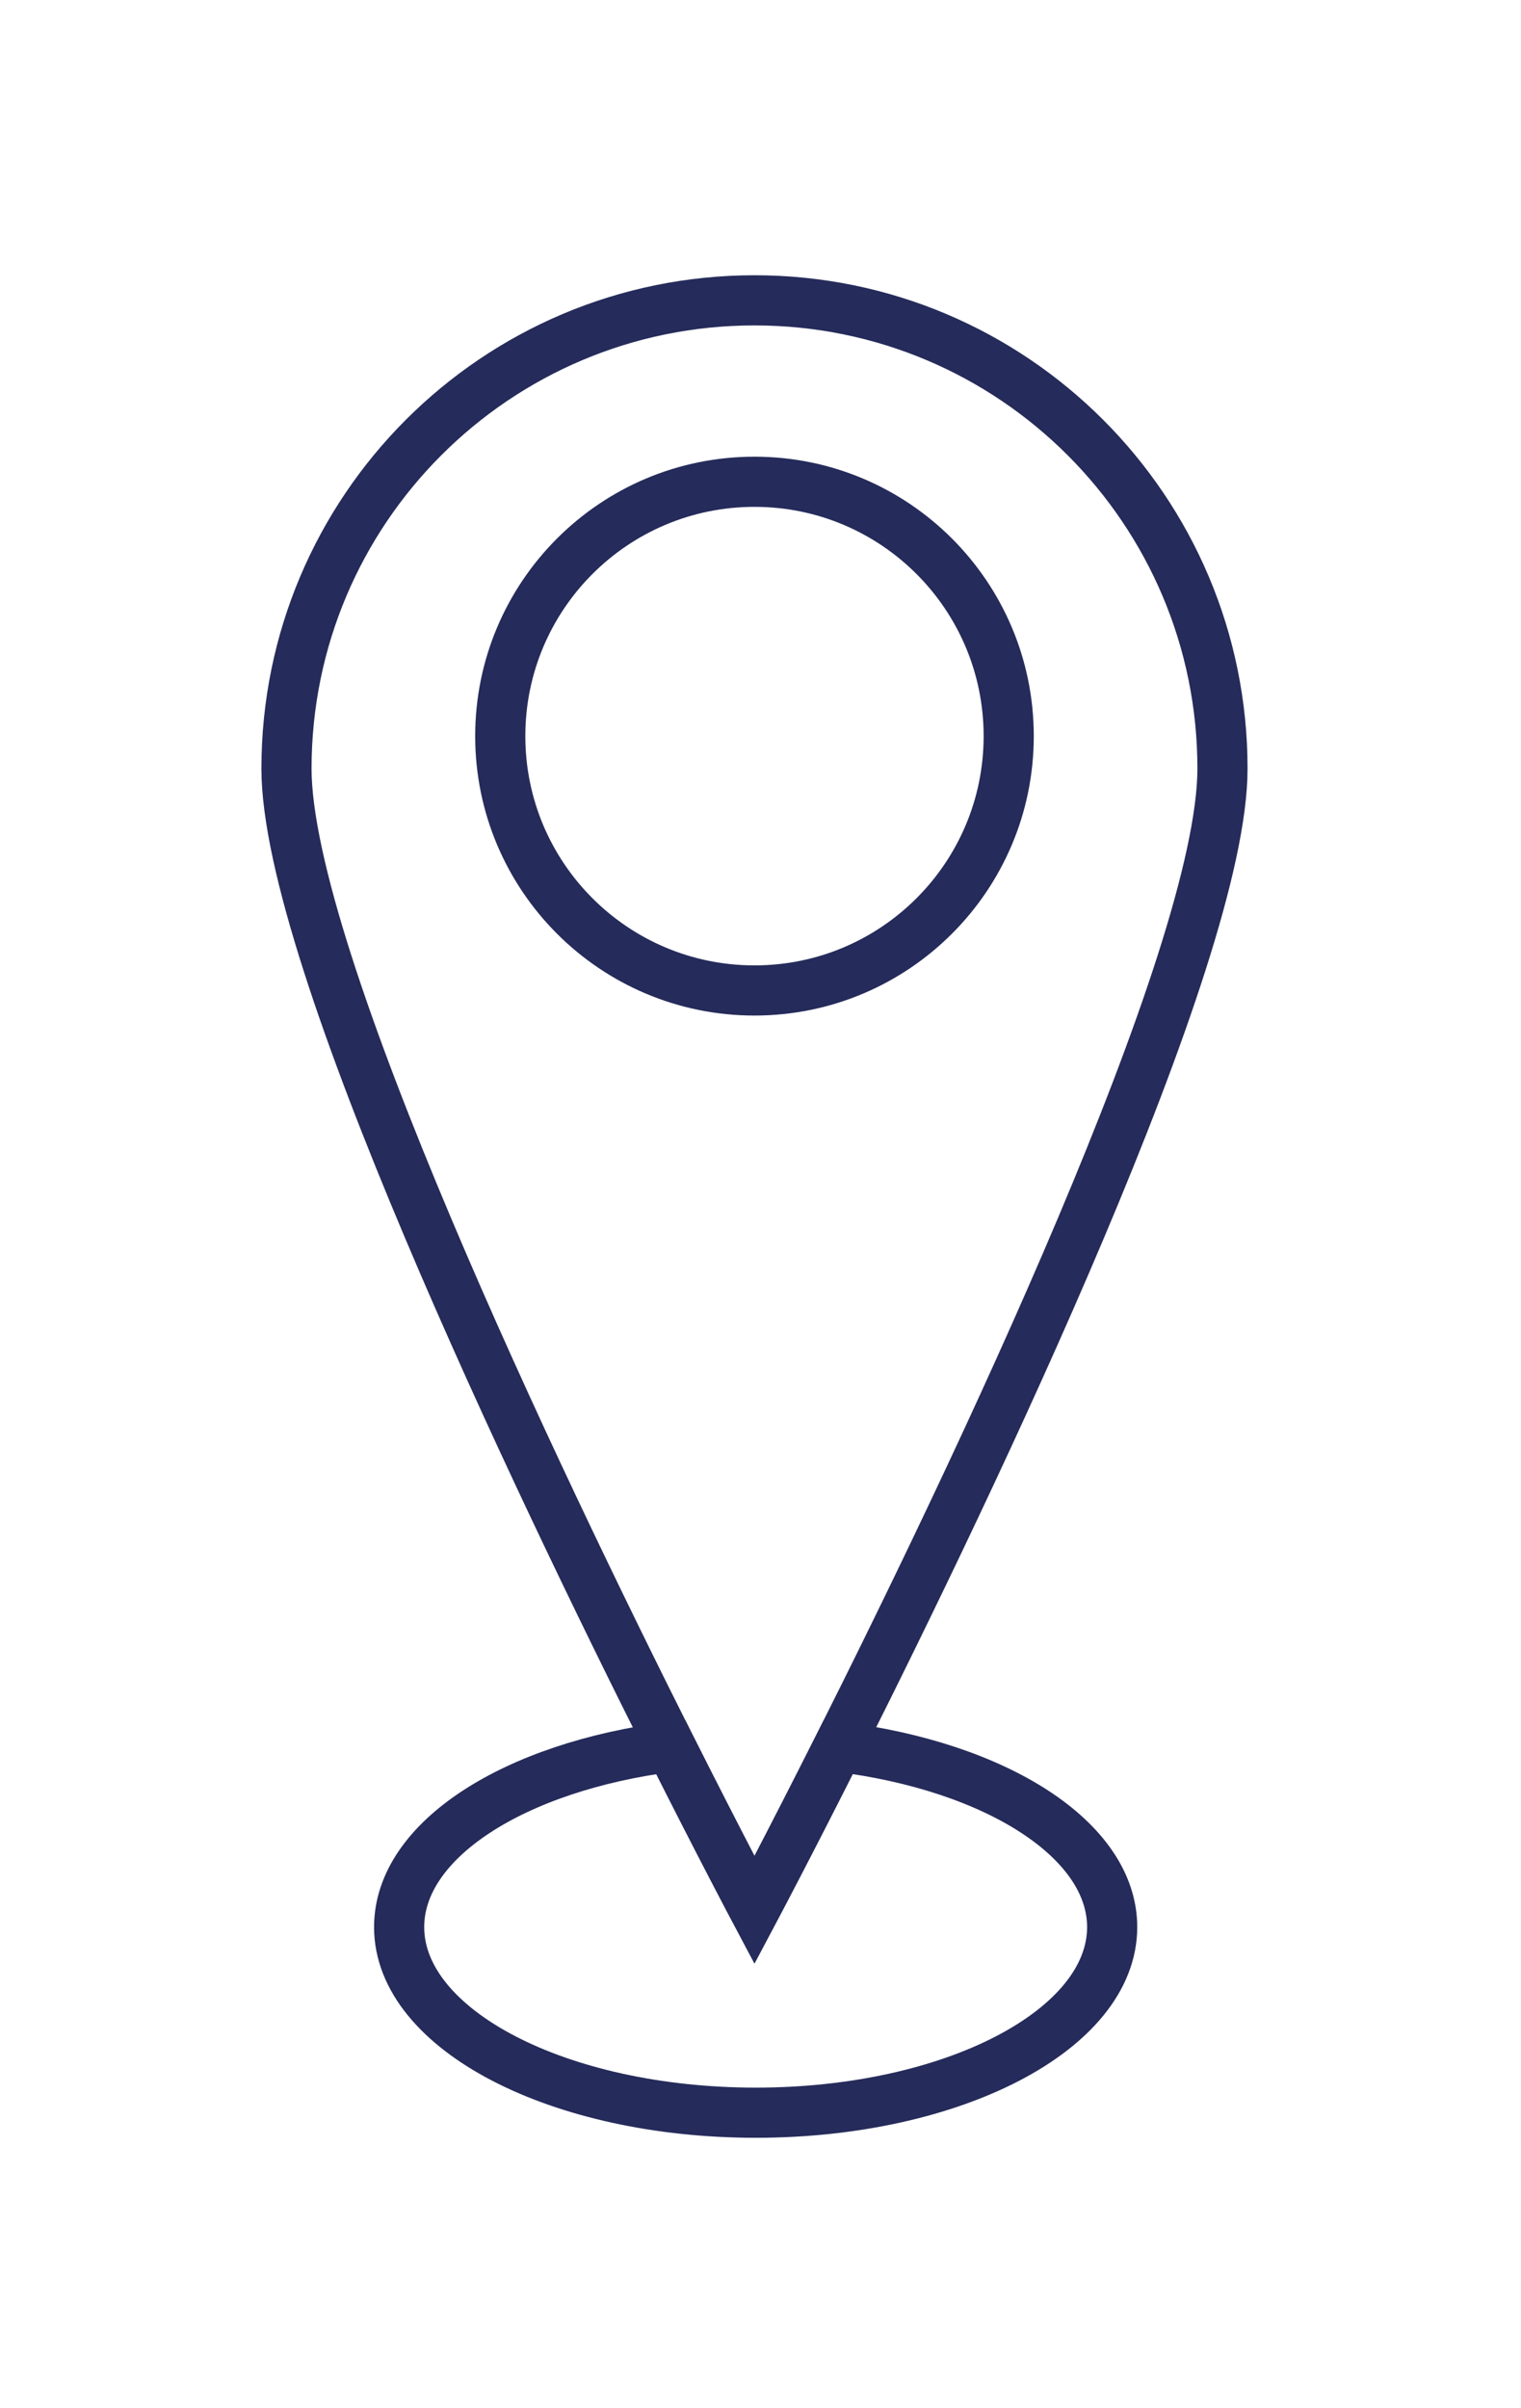
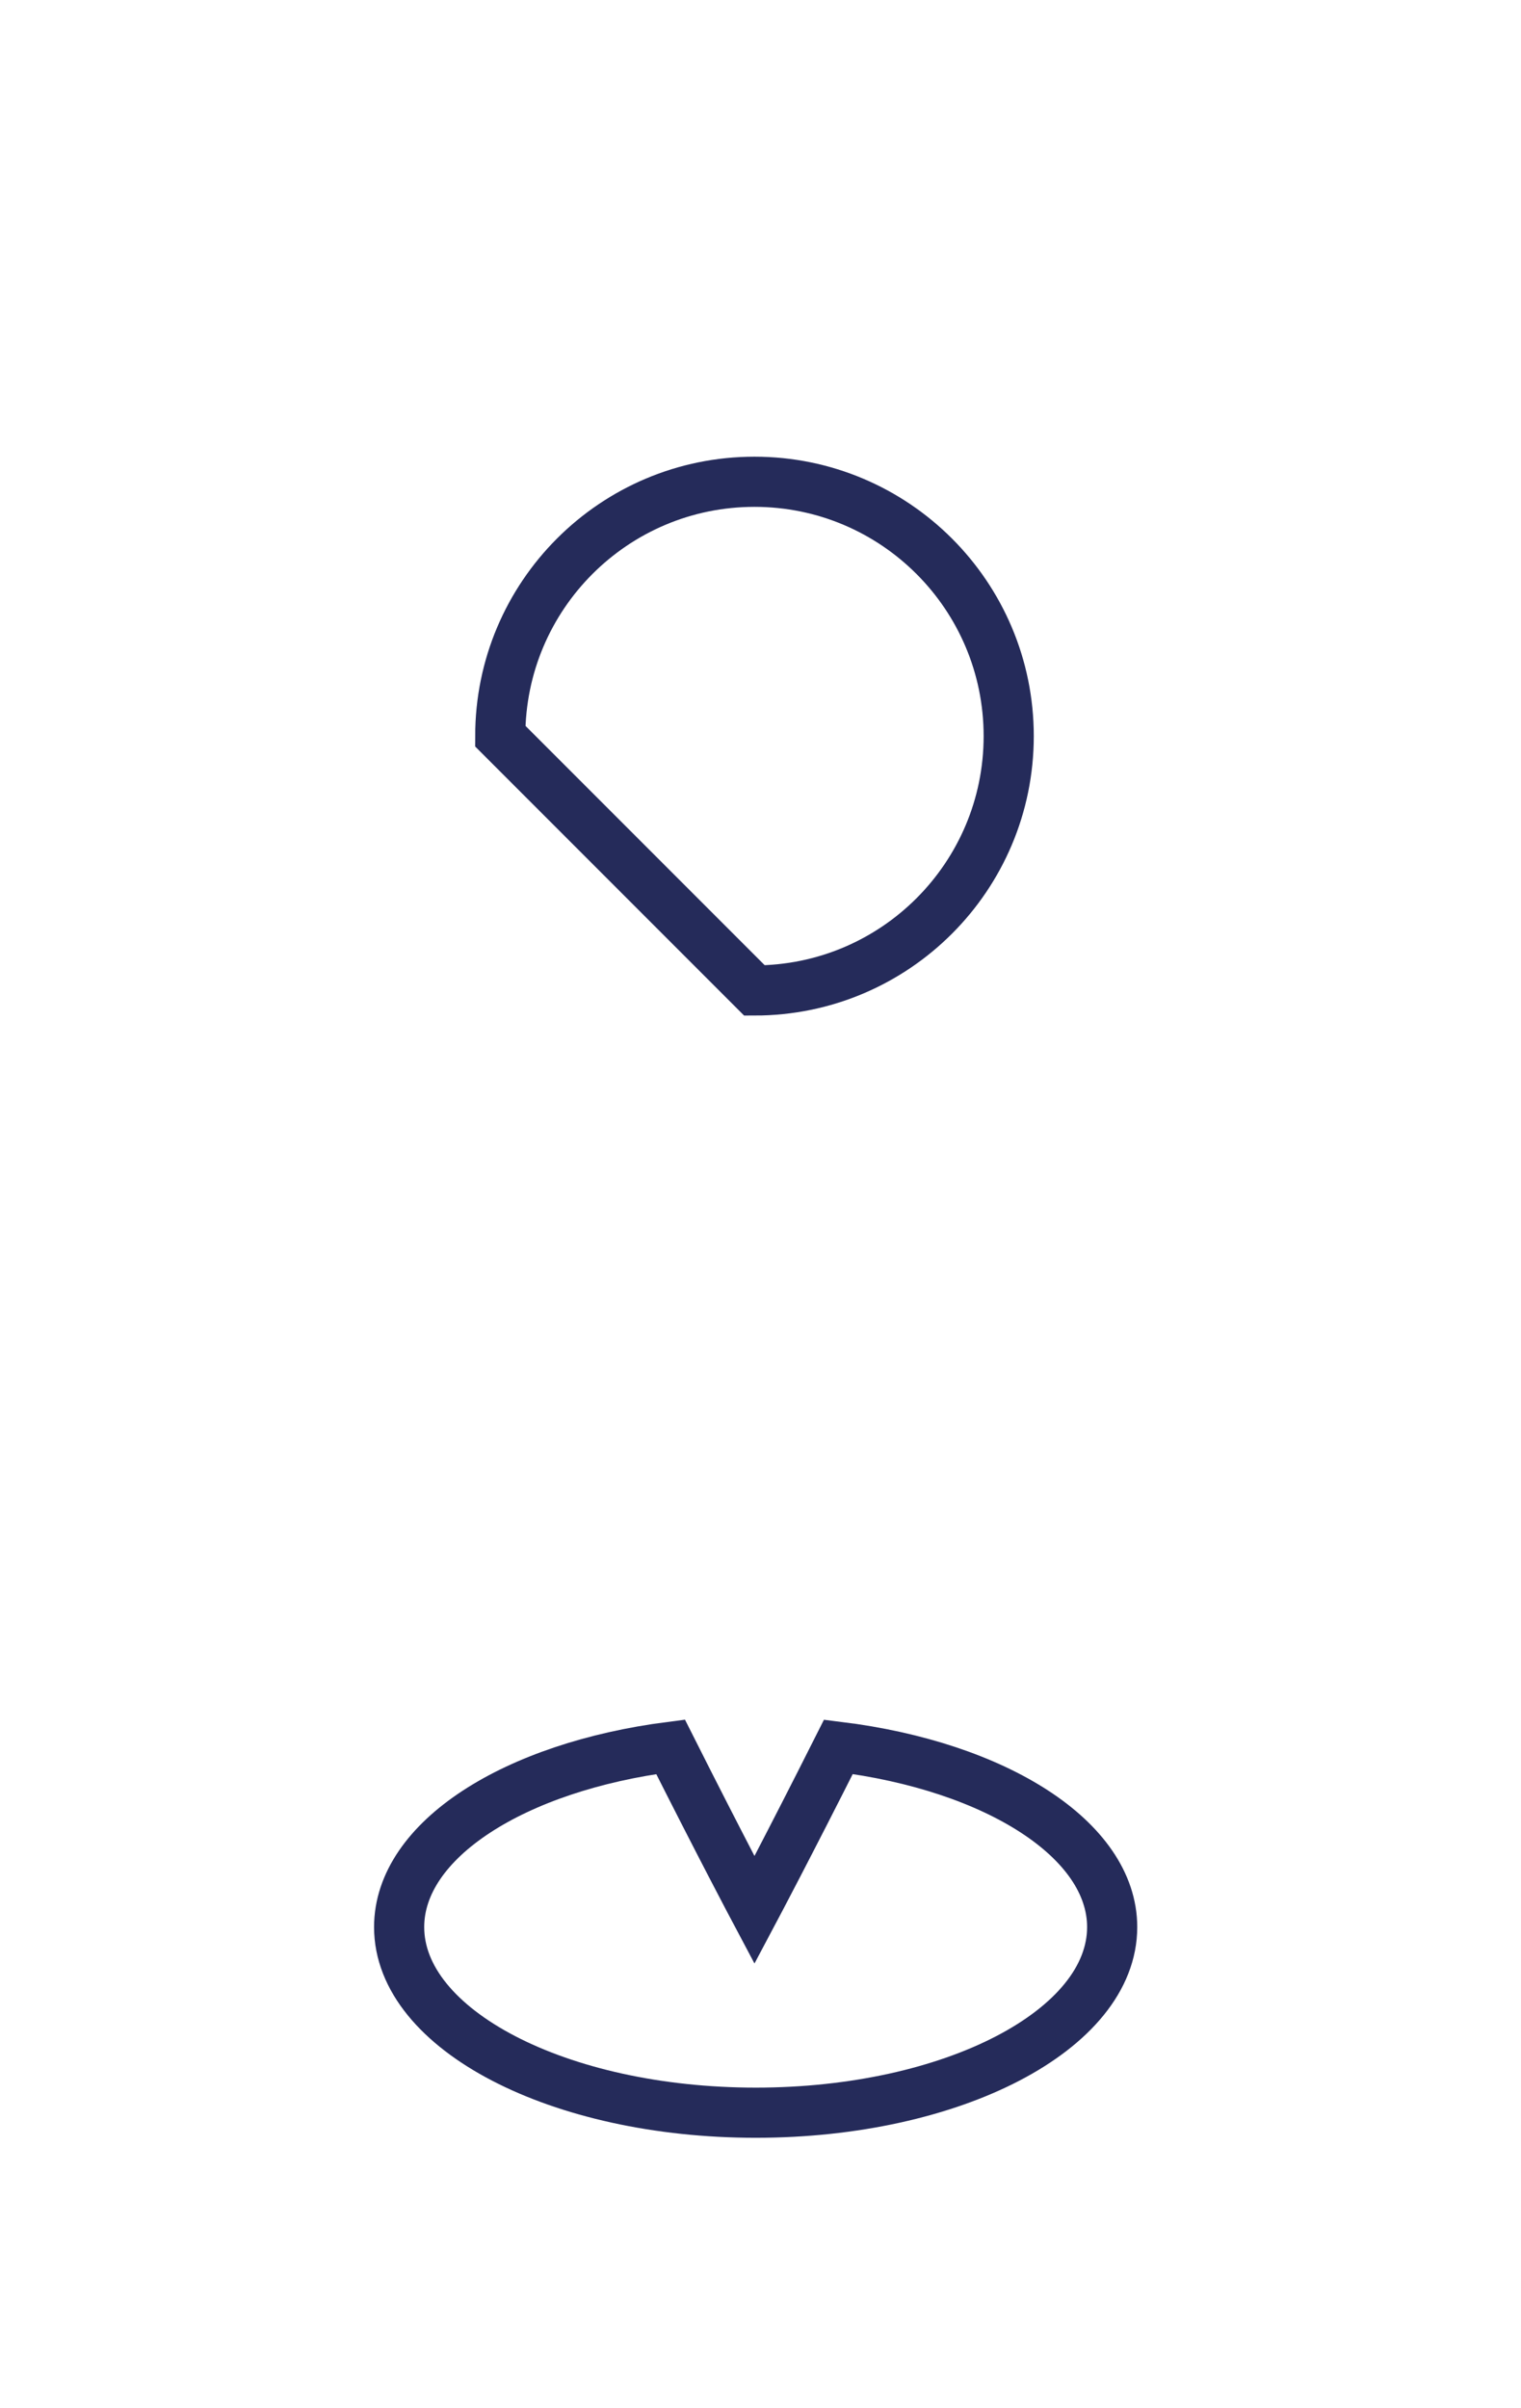
<svg xmlns="http://www.w3.org/2000/svg" width="91" height="144" viewBox="0 0 91 144" fill="none">
  <mask id="mask0_46_62" style="mask-type:luminance" maskUnits="userSpaceOnUse" x="0" y="0" width="91" height="144">
    <path d="M90.14 0.96H0.14V143.34H90.14V0.96Z" fill="white" />
  </mask>
  <g mask="url(#mask0_46_62)">
-     <path d="M73.14 45.96C73.14 57.24 58.22 88.44 50.16 104.46C47.18 110.38 45.14 114.22 45.14 114.22C45.14 114.22 43.1 110.38 40.12 104.46C32.06 88.44 17.14 57.24 17.14 45.96C17.14 30.5 29.68 17.96 45.14 17.96C60.6 17.96 73.14 30.5 73.14 45.96Z" stroke="#252B5A" stroke-width="3" stroke-miterlimit="10" />
-     <path d="M45.14 59.23C53.54 59.23 60.35 52.42 60.35 44.02C60.35 35.62 53.54 28.81 45.14 28.81C36.739 28.81 29.93 35.62 29.93 44.02C29.93 52.42 36.739 59.23 45.14 59.23Z" stroke="#252B5A" stroke-width="3" stroke-miterlimit="10" />
+     <path d="M45.14 59.23C53.54 59.23 60.35 52.42 60.35 44.02C60.35 35.62 53.54 28.81 45.14 28.81C36.739 28.81 29.93 35.62 29.93 44.02Z" stroke="#252B5A" stroke-width="3" stroke-miterlimit="10" />
    <path d="M66.54 115.24C66.54 121.38 57 126.34 45.22 126.34C33.44 126.34 23.88 121.38 23.88 115.24C23.88 110.02 30.78 105.66 40.12 104.46C43.1 110.38 45.14 114.22 45.14 114.22C45.14 114.22 47.18 110.38 50.16 104.46C59.56 105.62 66.54 110 66.54 115.24Z" stroke="#252B5A" stroke-width="3" stroke-miterlimit="10" />
  </g>
</svg>